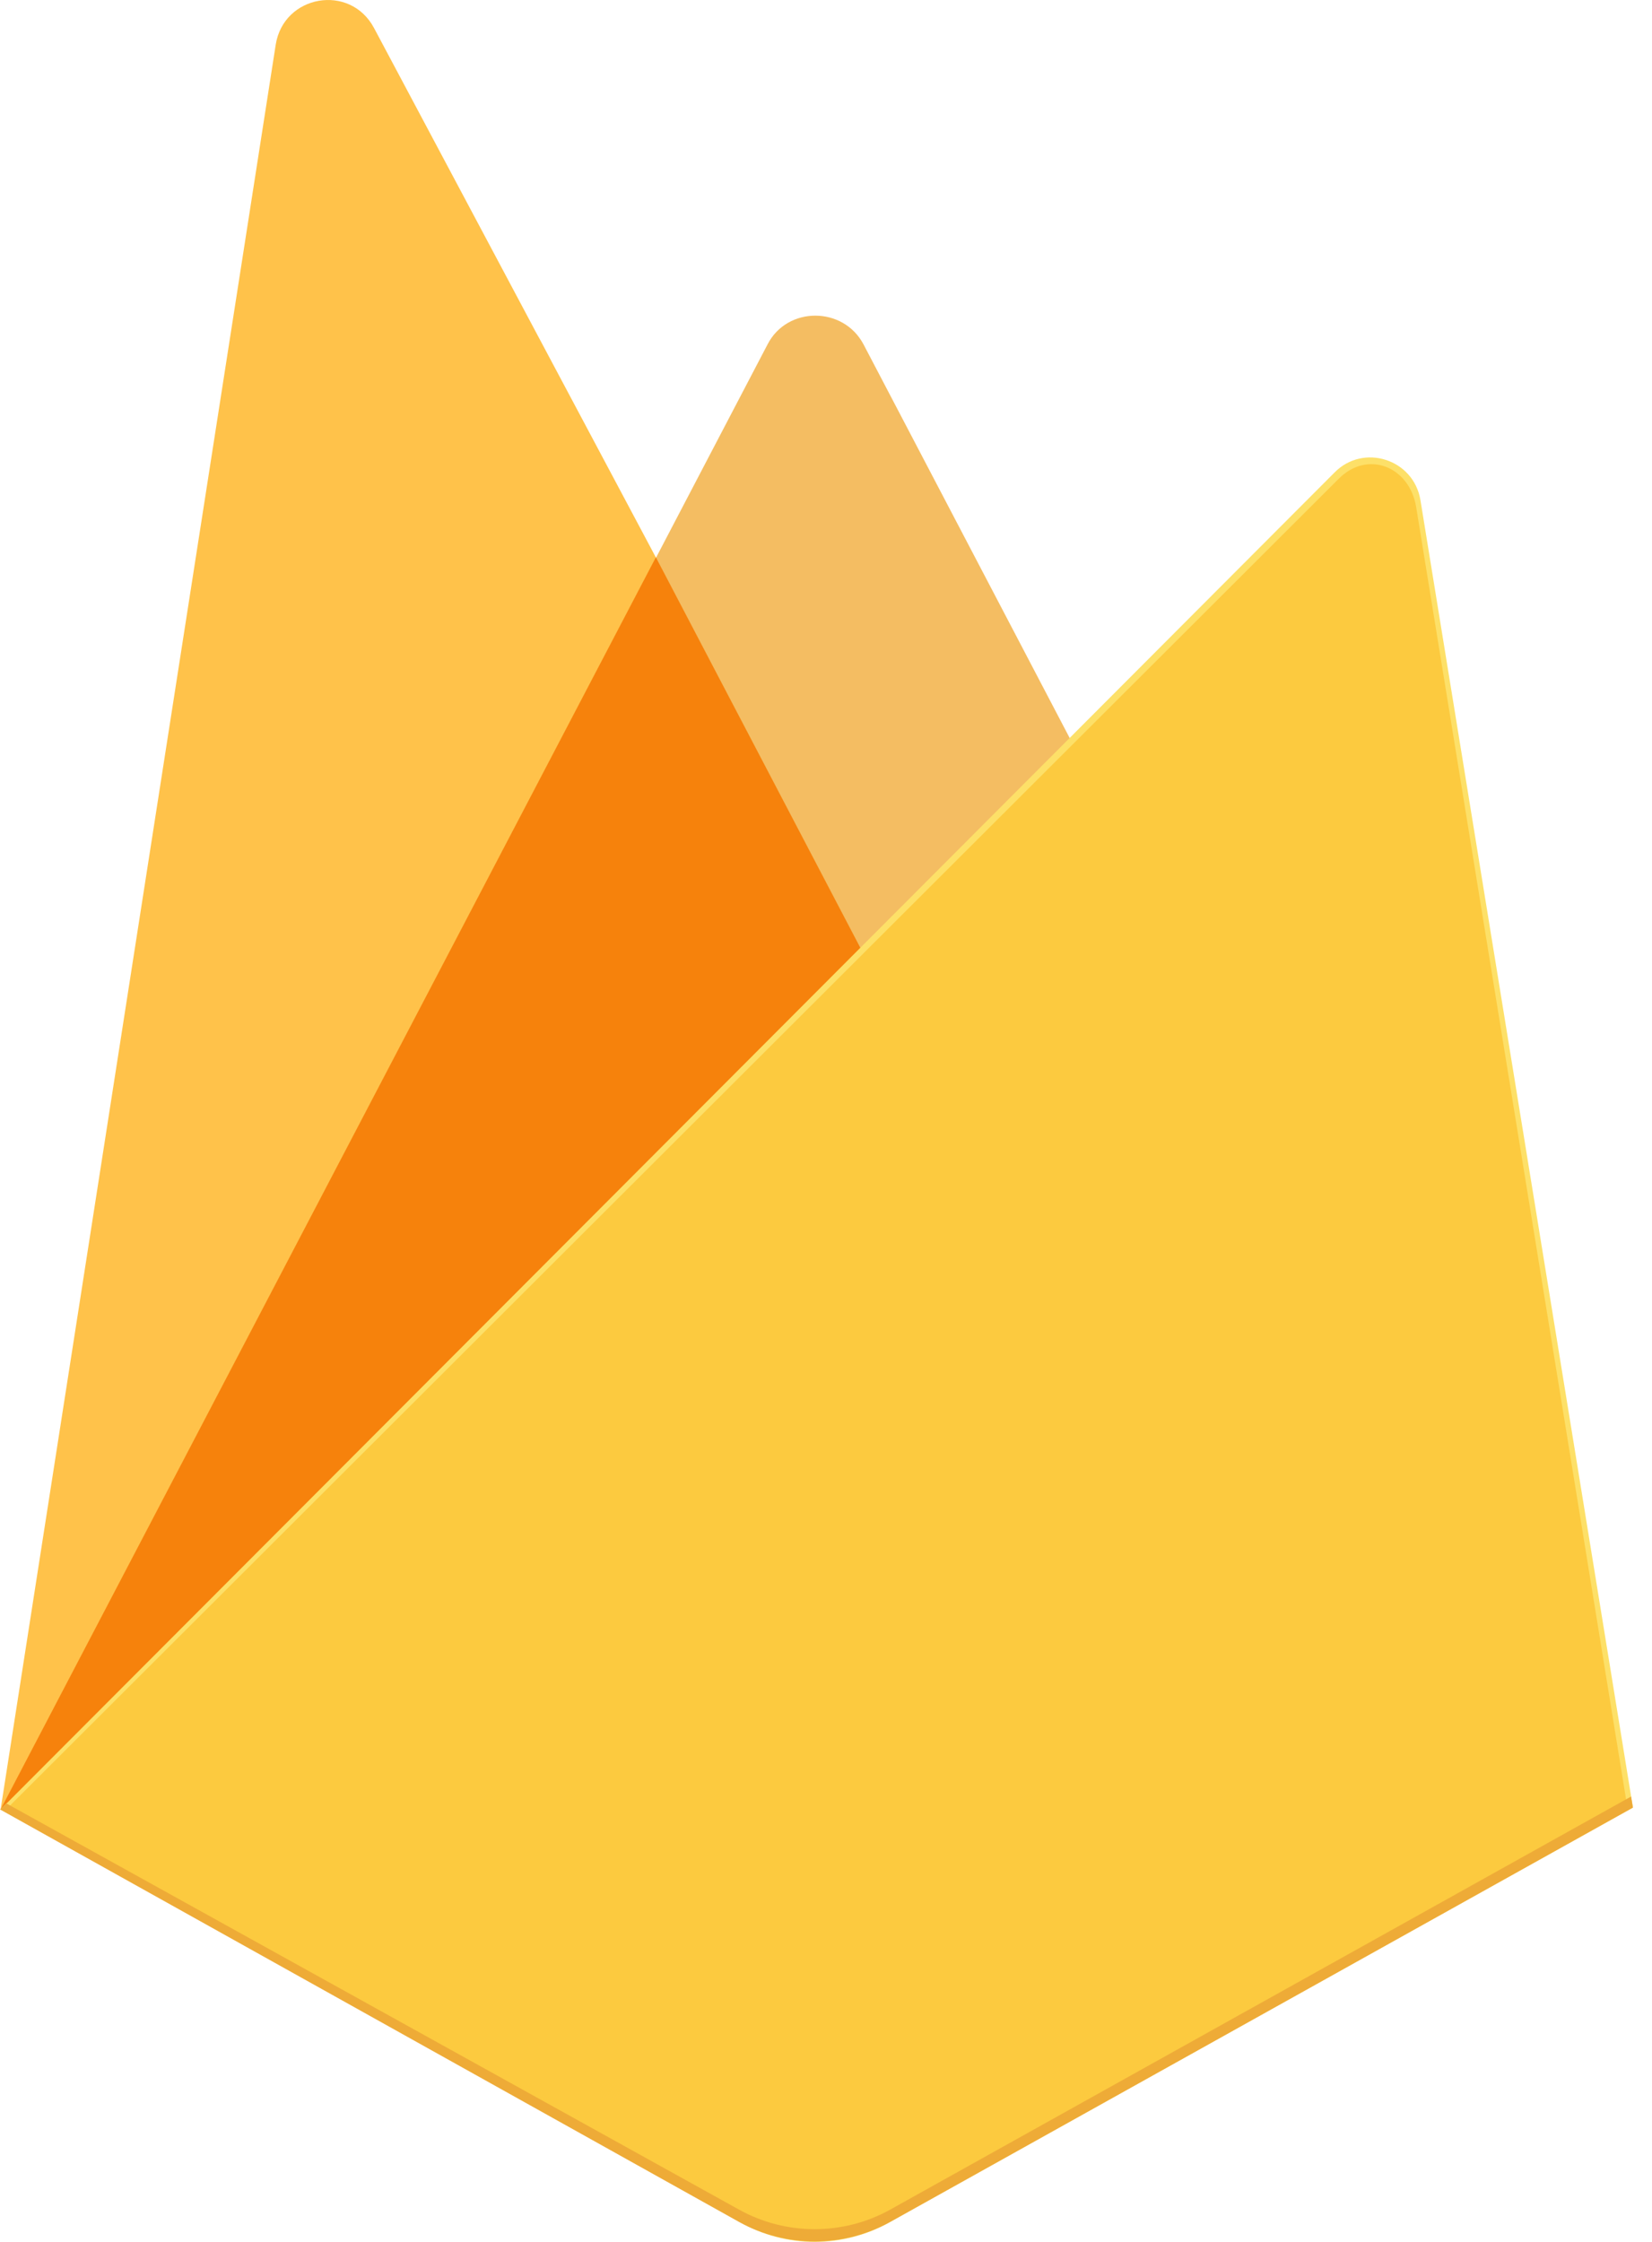
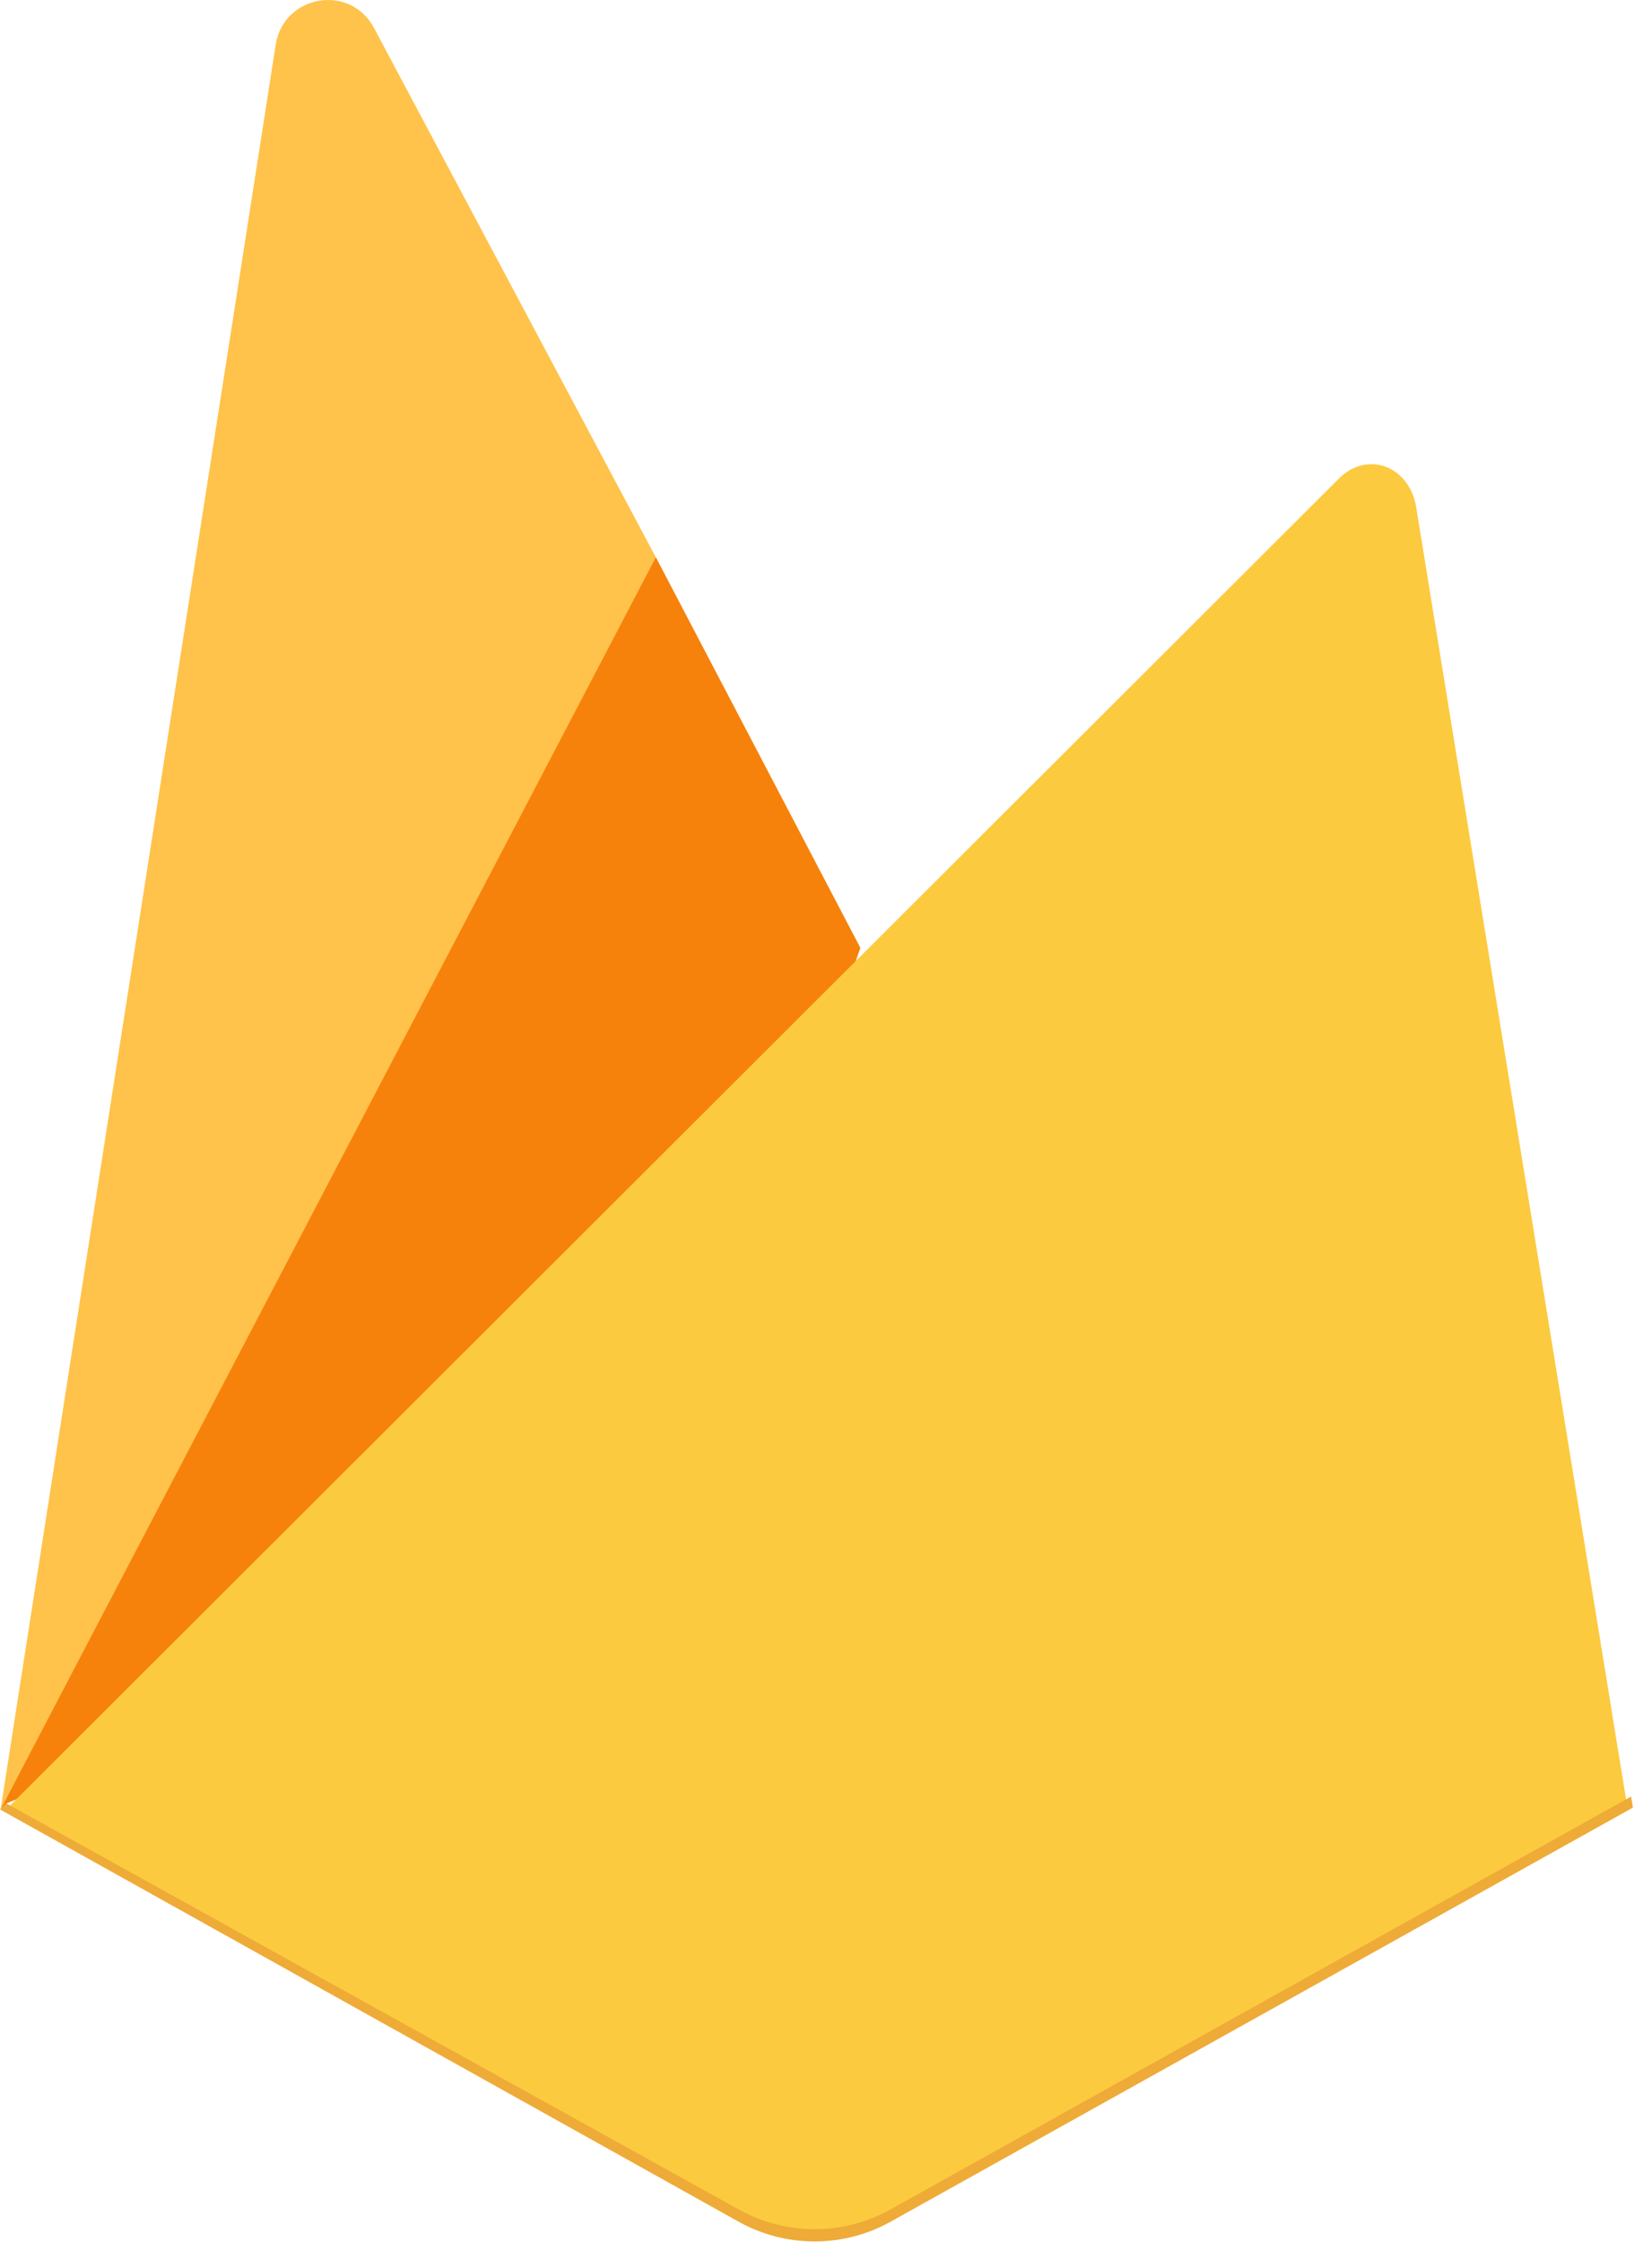
<svg xmlns="http://www.w3.org/2000/svg" width="56" height="76" viewBox="0 0 56 76" fill="none">
  <path d="M0.021 61.339L0.479 60.694L22.233 19.413L22.275 18.976L12.678 0.948C11.866 -0.572 9.618 -0.176 9.347 1.51L0.021 61.339Z" fill="#FFC24A" />
-   <path d="M29.269 32.611L36.41 25.304L29.269 11.669C28.582 10.378 26.688 10.378 26.022 11.669L22.212 18.955V19.579L29.269 32.611Z" fill="#F4BD62" />
  <path d="M0.021 61.339L0.229 61.131L0.978 60.819L28.832 33.09L29.165 32.132L22.233 18.892L0.021 61.339Z" fill="#F6820C" />
-   <path d="M30.165 75.329L55.354 61.277L48.151 16.956C47.922 15.562 46.215 15.02 45.236 16.02L0.021 61.339L25.085 75.329C26.646 76.224 28.582 76.224 30.165 75.329Z" fill="#FDE068" />
  <path d="M55.146 61.152L48.005 17.185C47.776 15.811 46.361 15.249 45.382 16.228L0.291 61.256L25.064 75.1C26.626 75.974 28.541 75.974 30.123 75.1L55.146 61.152Z" fill="#FCCA3F" />
  <path d="M30.165 74.912C28.582 75.787 26.646 75.787 25.064 74.912L0.208 61.131L0 61.339L25.064 75.329C26.646 76.203 28.582 76.203 30.165 75.329L55.354 61.277L55.291 60.902L30.165 74.912Z" fill="#EEAB37" />
</svg>